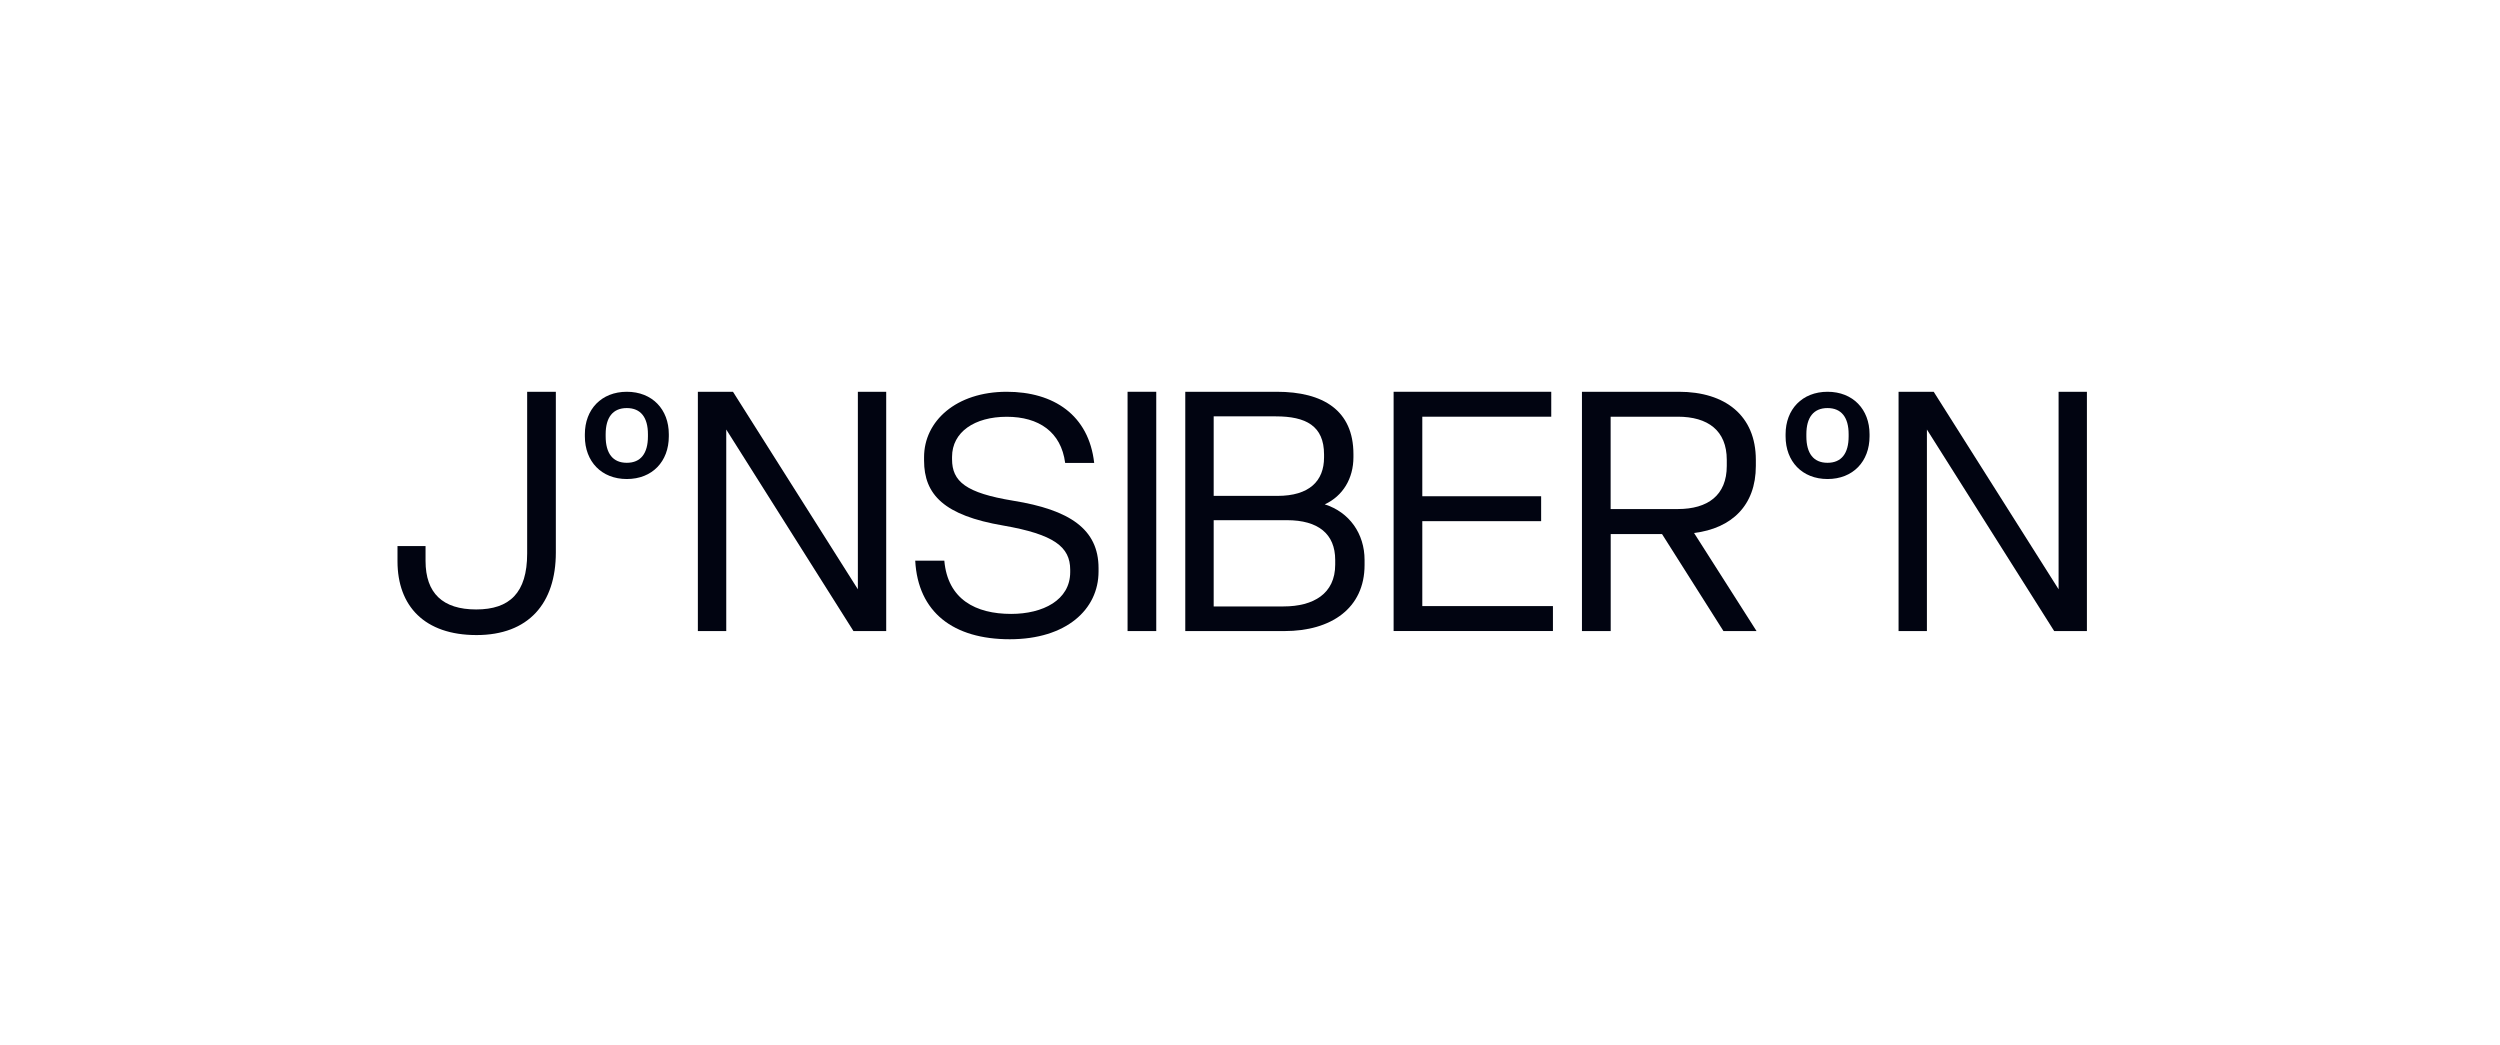
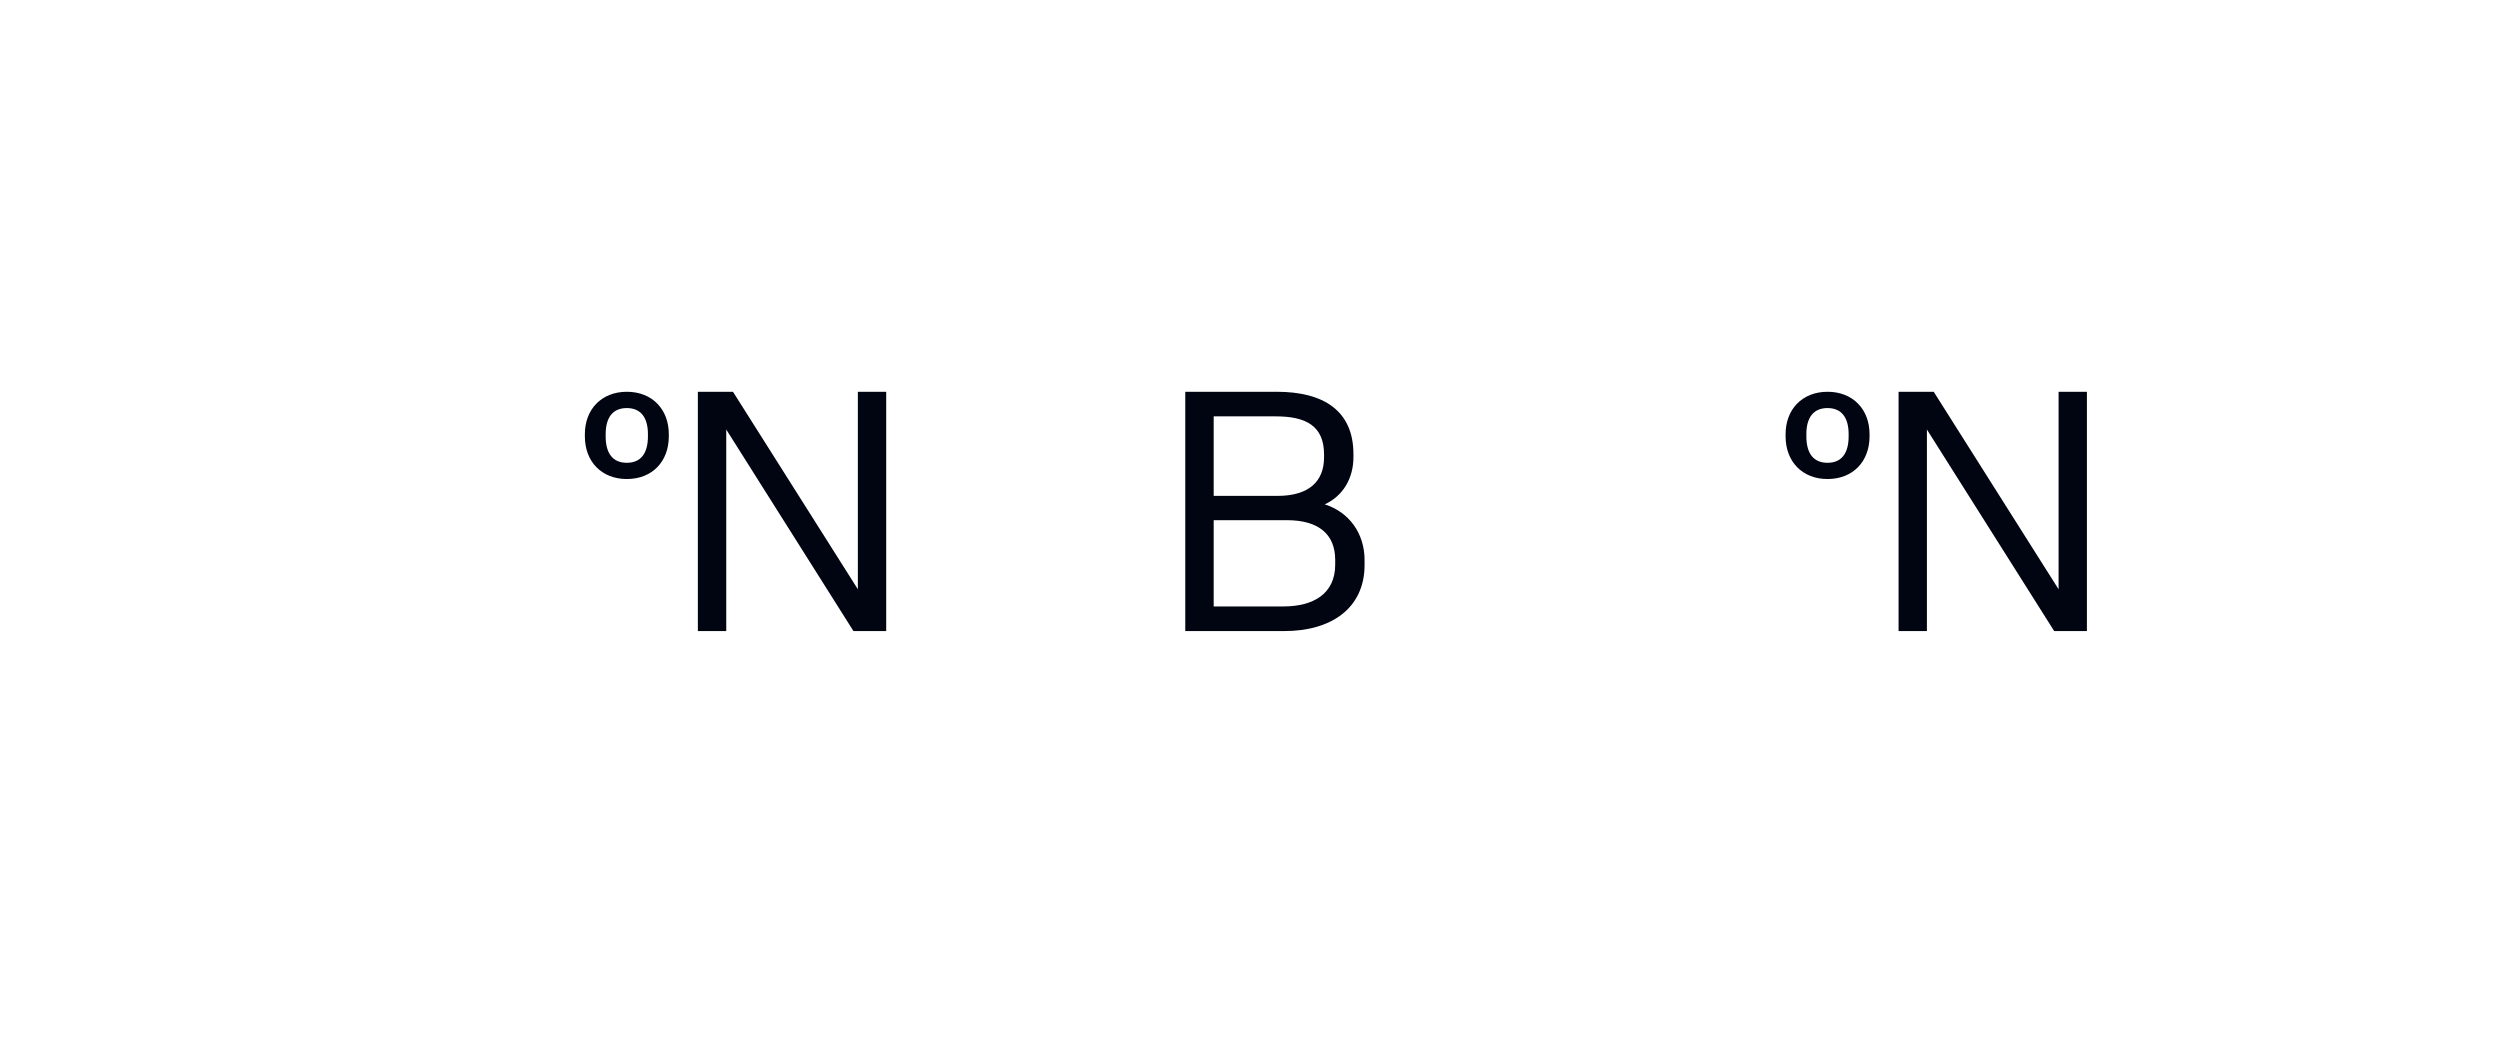
<svg xmlns="http://www.w3.org/2000/svg" width="110" height="46" viewBox="0 0 110 46" fill="none">
-   <path d="M17.49 24.696V24.028H18.724V24.681C18.724 26.104 19.483 26.816 20.952 26.816C22.421 26.816 23.195 26.089 23.195 24.355V17.238H24.457V24.311C24.457 26.551 23.254 27.943 20.967 27.943C18.681 27.943 17.49 26.668 17.49 24.696Z" fill="#010411" />
  <path d="M25.734 19.2V19.105C25.734 18.014 26.462 17.238 27.581 17.238C28.7 17.238 29.428 18.014 29.428 19.105V19.2C29.428 20.304 28.7 21.077 27.581 21.077C26.462 21.077 25.734 20.302 25.734 19.2ZM28.509 19.2V19.105C28.509 18.366 28.192 17.955 27.579 17.955C26.966 17.955 26.649 18.366 26.649 19.105V19.2C26.649 19.952 26.966 20.363 27.579 20.363C28.192 20.363 28.509 19.952 28.509 19.2Z" fill="#010411" />
  <path d="M30.706 27.767V17.238H32.251L37.746 25.928V17.238H38.993V27.767H37.552L31.955 18.899V27.767H30.706Z" fill="#010411" />
-   <path d="M40.273 24.668H41.55C41.699 26.375 42.932 27.012 44.491 27.012C45.888 27.012 47.089 26.405 47.089 25.173V25.069C47.089 24.061 46.376 23.513 44.149 23.125C41.535 22.681 40.659 21.761 40.659 20.263V20.115C40.659 18.529 42.069 17.238 44.297 17.238C46.361 17.238 47.907 18.261 48.144 20.368H46.867C46.688 19.003 45.707 18.338 44.297 18.338C42.886 18.338 41.89 19.006 41.89 20.103V20.207C41.89 21.187 42.498 21.689 44.578 22.031C47.058 22.431 48.336 23.276 48.336 24.997V25.145C48.336 26.821 46.91 28.127 44.43 28.127C41.949 28.127 40.391 26.941 40.27 24.671L40.273 24.668Z" fill="#010411" />
-   <path d="M49.613 27.767V17.238H50.875V27.767H49.613Z" fill="#010411" />
  <path d="M52.152 27.767V17.238H56.179C58.215 17.238 59.551 18.055 59.551 19.983V20.115C59.551 21.049 59.091 21.822 58.289 22.192C59.372 22.534 60.041 23.482 60.041 24.638V24.86C60.041 26.773 58.557 27.767 56.521 27.767H52.152ZM53.402 21.819H56.209C57.607 21.819 58.258 21.166 58.258 20.128V19.996C58.258 18.735 57.456 18.32 56.135 18.32H53.402V21.819ZM53.402 26.683H56.475C57.796 26.683 58.749 26.12 58.749 24.844V24.638C58.749 23.495 58.005 22.888 56.626 22.888H53.402V26.683Z" fill="#010411" />
-   <path d="M61.319 27.767V17.238H68.255V18.335H62.581V21.835H67.81V22.931H62.581V26.668H68.329V27.765H61.319V27.767Z" fill="#010411" />
-   <path d="M69.606 27.767V17.238H73.87C75.919 17.238 77.257 18.292 77.257 20.233V20.501C77.257 22.235 76.202 23.245 74.539 23.452L77.288 27.767H75.832L73.129 23.498H70.871V27.767H69.606ZM70.868 22.398H73.824C75.145 22.398 75.978 21.791 75.978 20.501V20.233C75.978 18.942 75.145 18.335 73.824 18.335H70.868V22.398Z" fill="#010411" />
  <path d="M78.566 19.2V19.105C78.566 18.014 79.294 17.238 80.413 17.238C81.531 17.238 82.26 18.014 82.26 19.105V19.2C82.26 20.304 81.531 21.077 80.413 21.077C79.294 21.077 78.566 20.302 78.566 19.2ZM81.34 19.2V19.105C81.34 18.366 81.023 17.955 80.41 17.955C79.797 17.955 79.48 18.366 79.48 19.105V19.2C79.48 19.952 79.797 20.363 80.41 20.363C81.023 20.363 81.34 19.952 81.34 19.2Z" fill="#010411" />
  <path d="M83.537 27.767V17.238H85.083L90.578 25.928V17.238H91.824V27.767H90.384L84.784 18.899V27.767H83.537Z" fill="#010411" />
</svg>